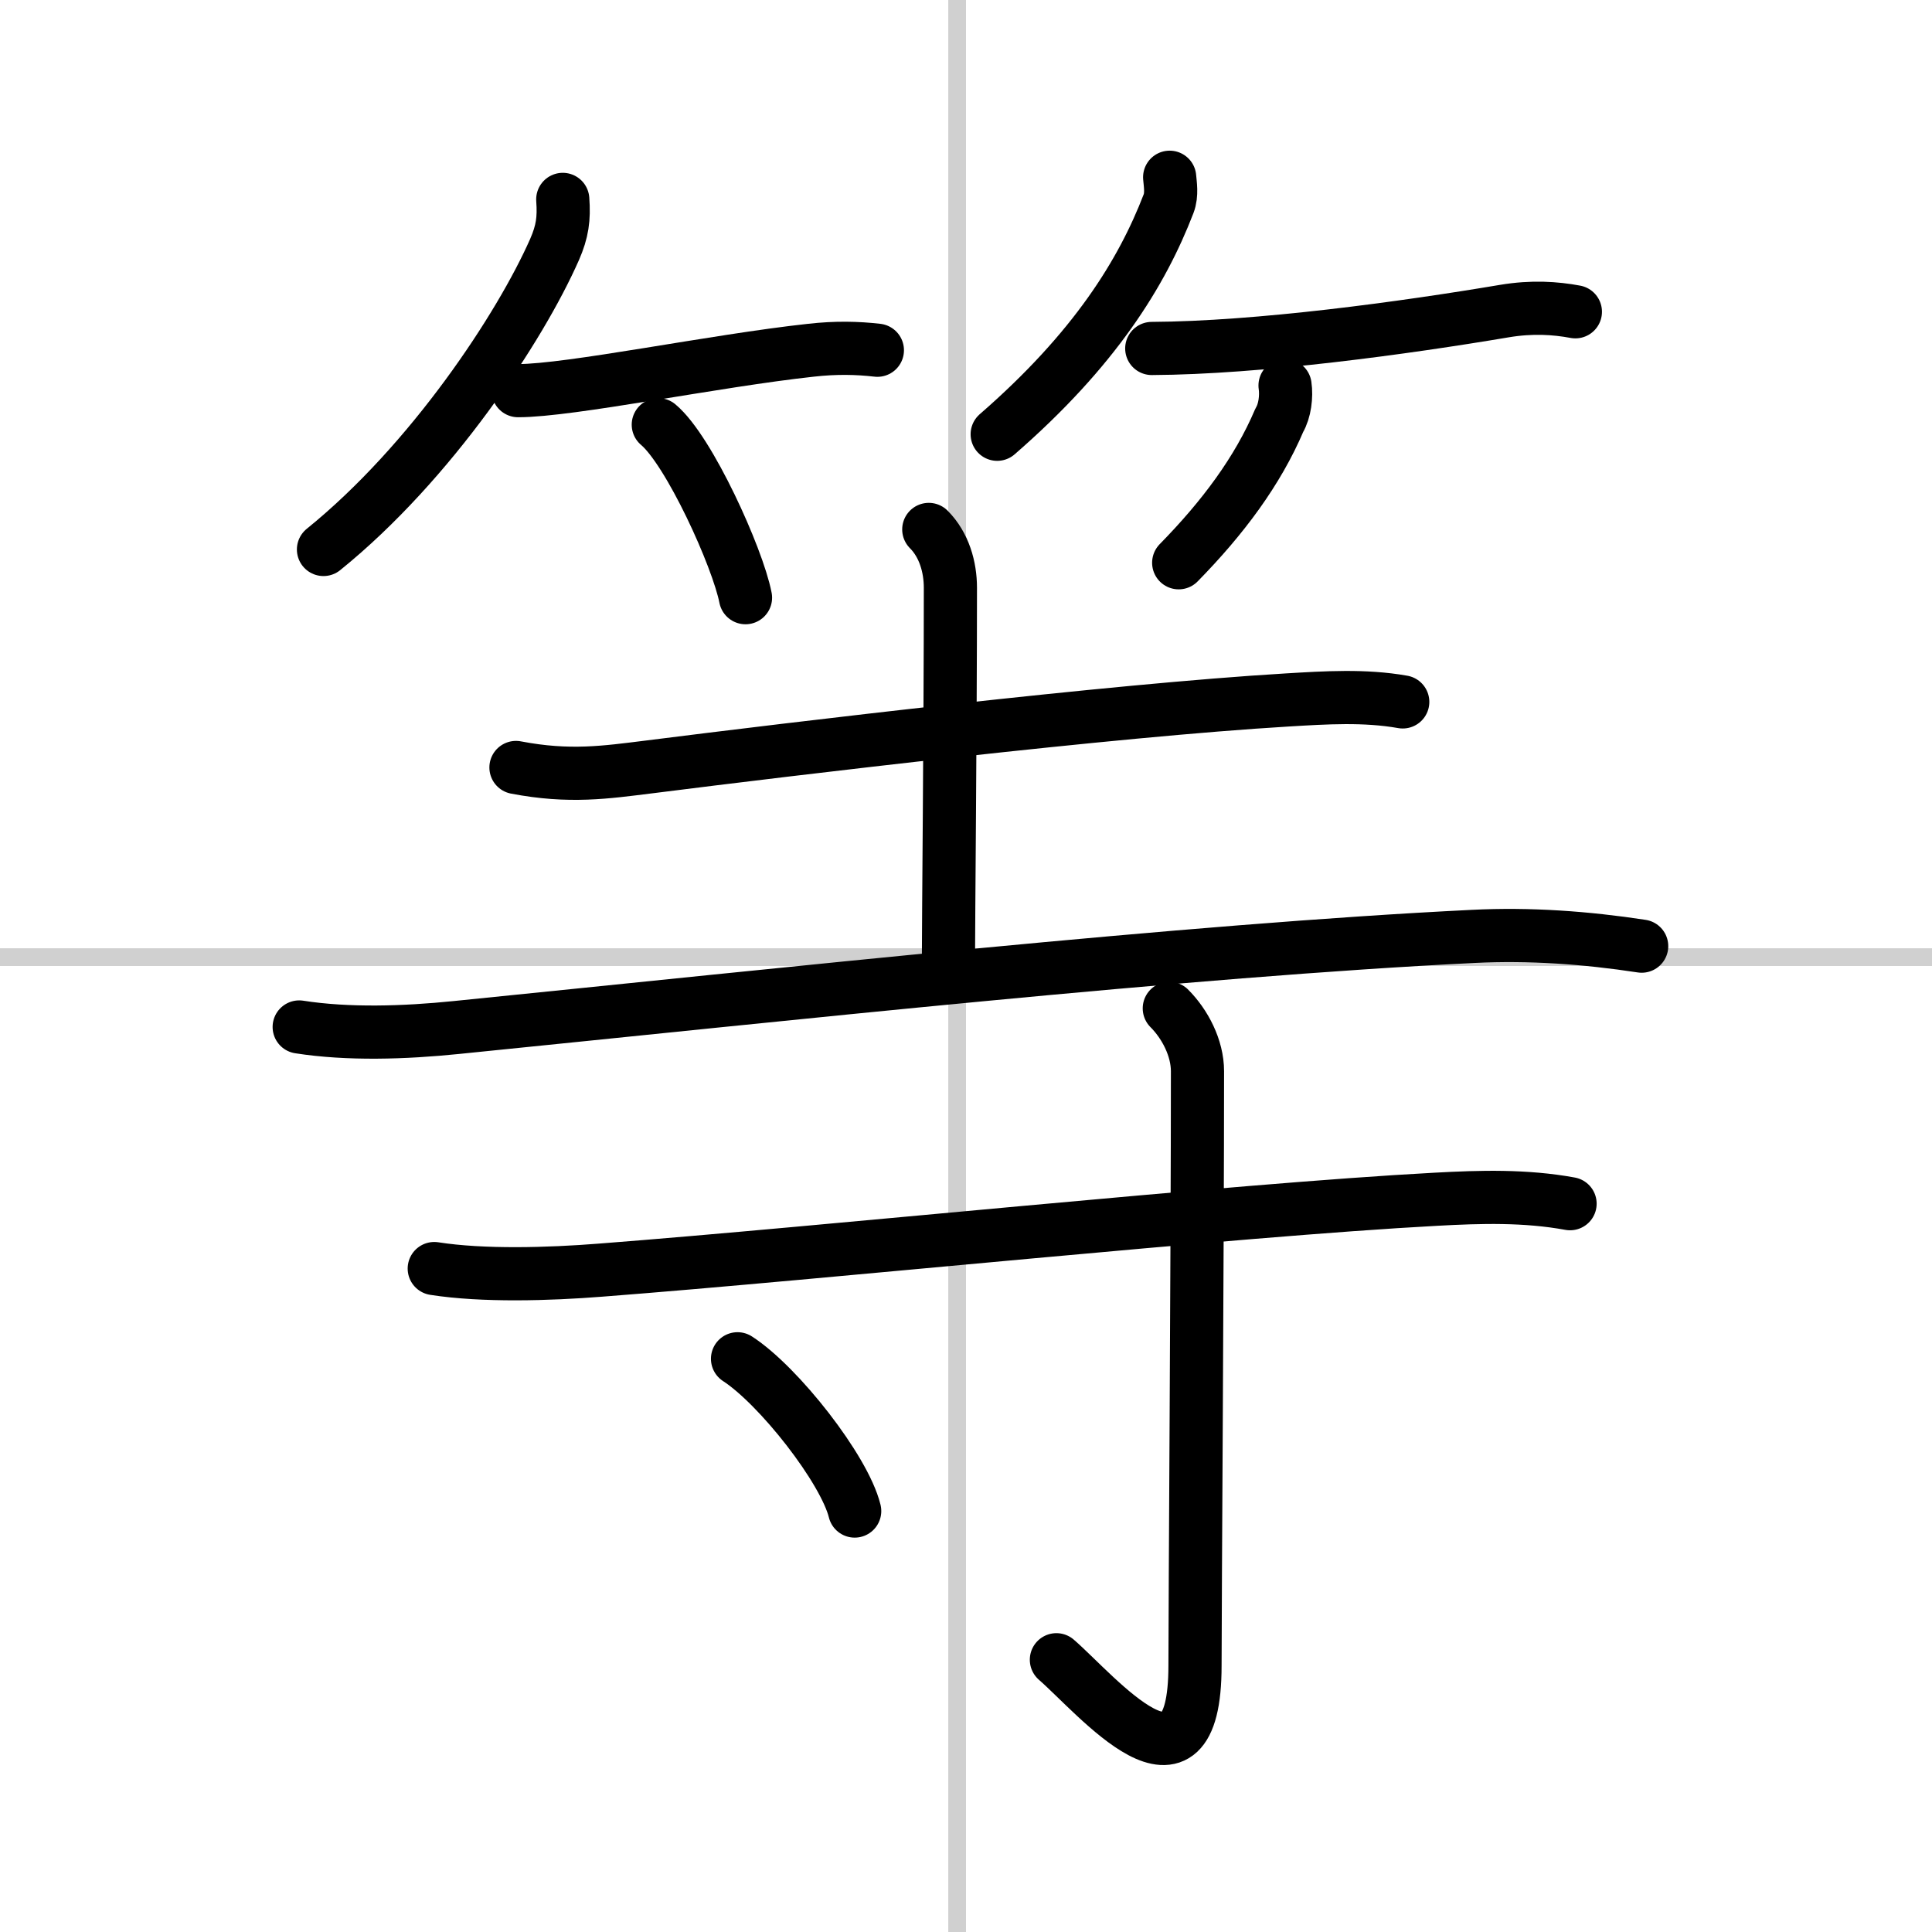
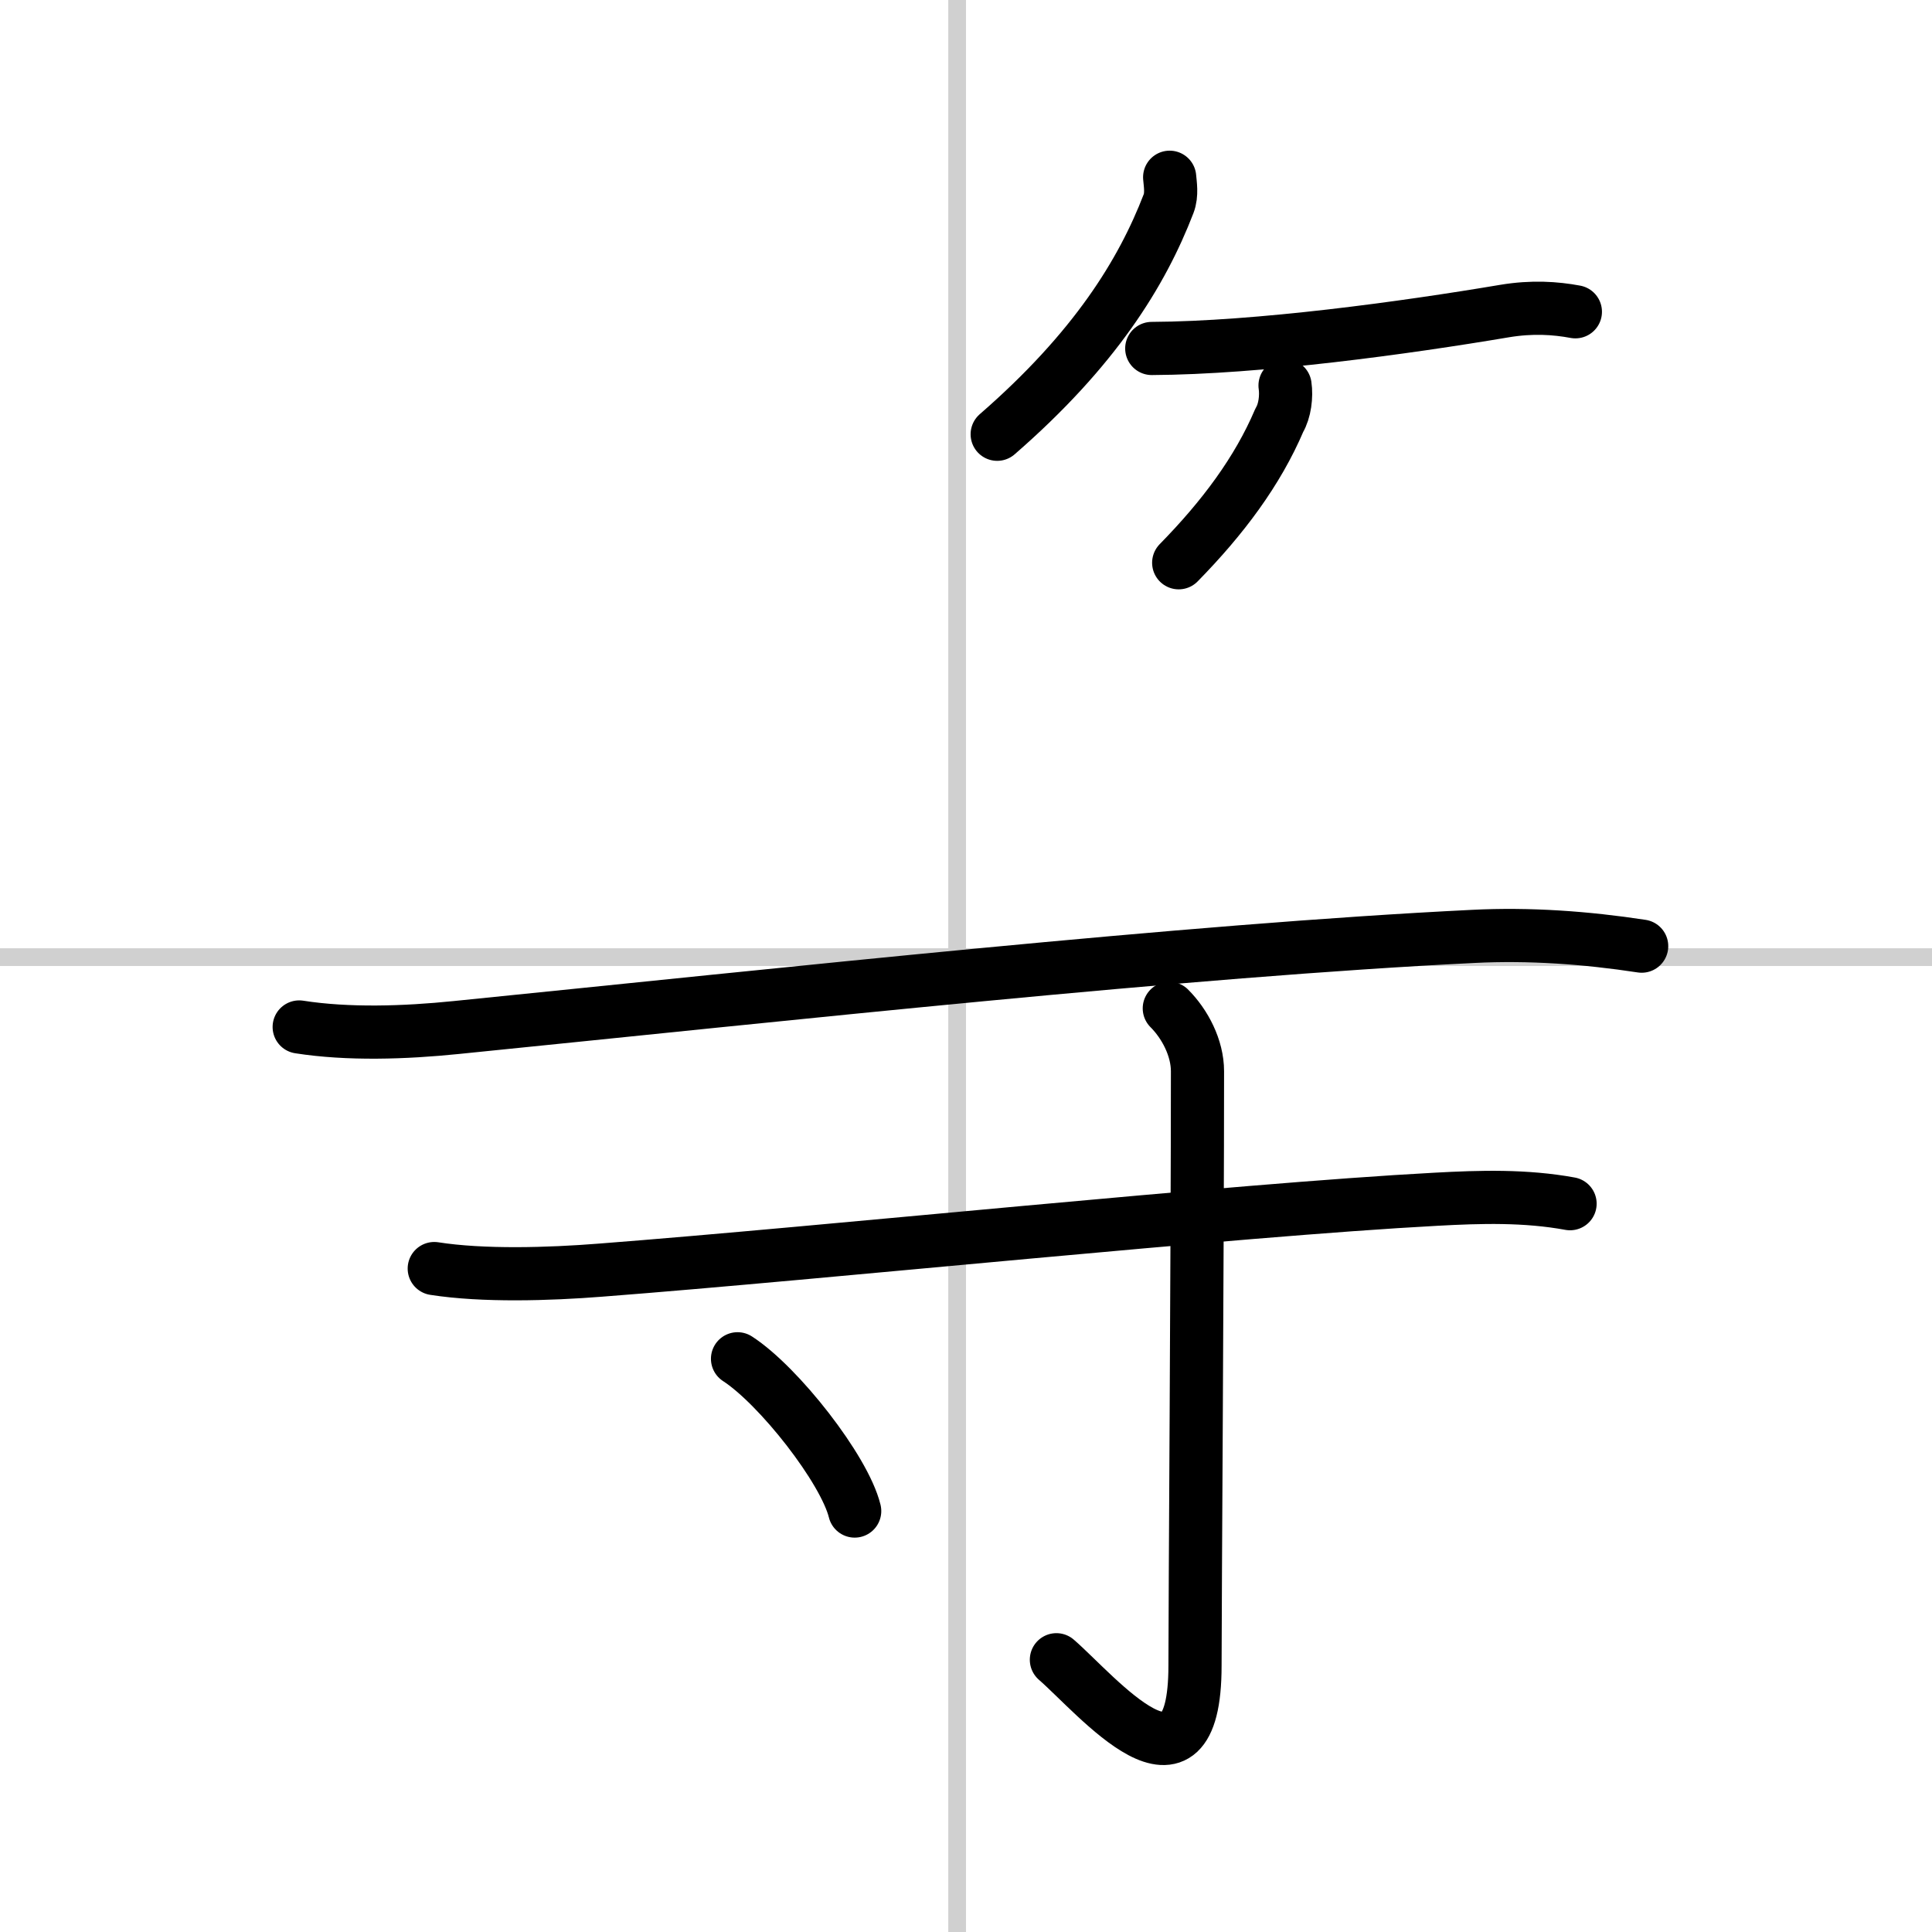
<svg xmlns="http://www.w3.org/2000/svg" width="400" height="400" viewBox="0 0 109 109">
  <rect x="0" y="0" width="109" height="109" fill="#808080" stroke="none" />
  <g fill="none" stroke="#000" stroke-linecap="round" stroke-linejoin="round" stroke-width="3">
    <rect width="100%" height="100%" fill="#fff" stroke="#fff" />
    <line x1="54" x2="54" y2="109" stroke="#d0d0d0" stroke-width="1" />
    <line x2="109" y1="54" y2="54" stroke="#d0d0d0" stroke-width="1" />
-     <path d="m31.75 11.25c0.08 1.09-0.02 1.81-0.46 2.82-1.93 4.38-6.95 12.01-13.04 16.93" />
-     <path d="m29.23 22.04c2.94 0 11.09-1.69 16.52-2.28 1.42-0.16 2.62-0.13 3.75 0" />
-     <path d="m37.14 23.96c1.74 1.45 4.48 7.5 4.92 9.76" />
    <path d="m65.99 10c0.03 0.37 0.14 0.97-0.06 1.49-1.5 3.9-4.16 8.22-9.67 13.01" />
    <path d="m64.98 19.66c6.02-0.03 14.27-1.16 19.9-2.11 1.56-0.26 2.87-0.17 4 0.04" />
    <path d="m72.5 21.75c0.09 0.61-0.01 1.43-0.32 1.95-1.23 2.89-3.19 5.51-5.68 8.05" />
-     <path d="m29.11 43.3c3.02 0.58 5.08 0.27 7.5-0.03 8.3-1.05 26.12-3.19 36.02-3.78 2.17-0.13 4.36-0.27 6.51 0.11" />
-     <path d="m52.4 29.87c0.87 0.87 1.22 2.13 1.22 3.29 0 7.84-0.11 18.87-0.11 20.93" />
    <path d="M16.88,57.94c2.75,0.43,5.94,0.33,8.87,0.03C44.31,56.1,67,53.62,83.12,52.83c3.16-0.16,6.36,0.07,9.5,0.55" />
    <path d="m24.5 71.57c2.75 0.43 6.47 0.32 9.37 0.09 12.62-0.97 35.73-3.39 47.13-4 2.54-0.14 5.06-0.21 7.58 0.25" />
    <path d="m65.97 56.89c0.88 0.88 1.59 2.23 1.59 3.55 0 10.03-0.14 30.11-0.14 33.53 0 8.4-5.54 1.65-7.82-0.33" />
    <path d="m41.61 76.66c2.33 1.51 6.03 6.23 6.61 8.59" />
  </g>
</svg>